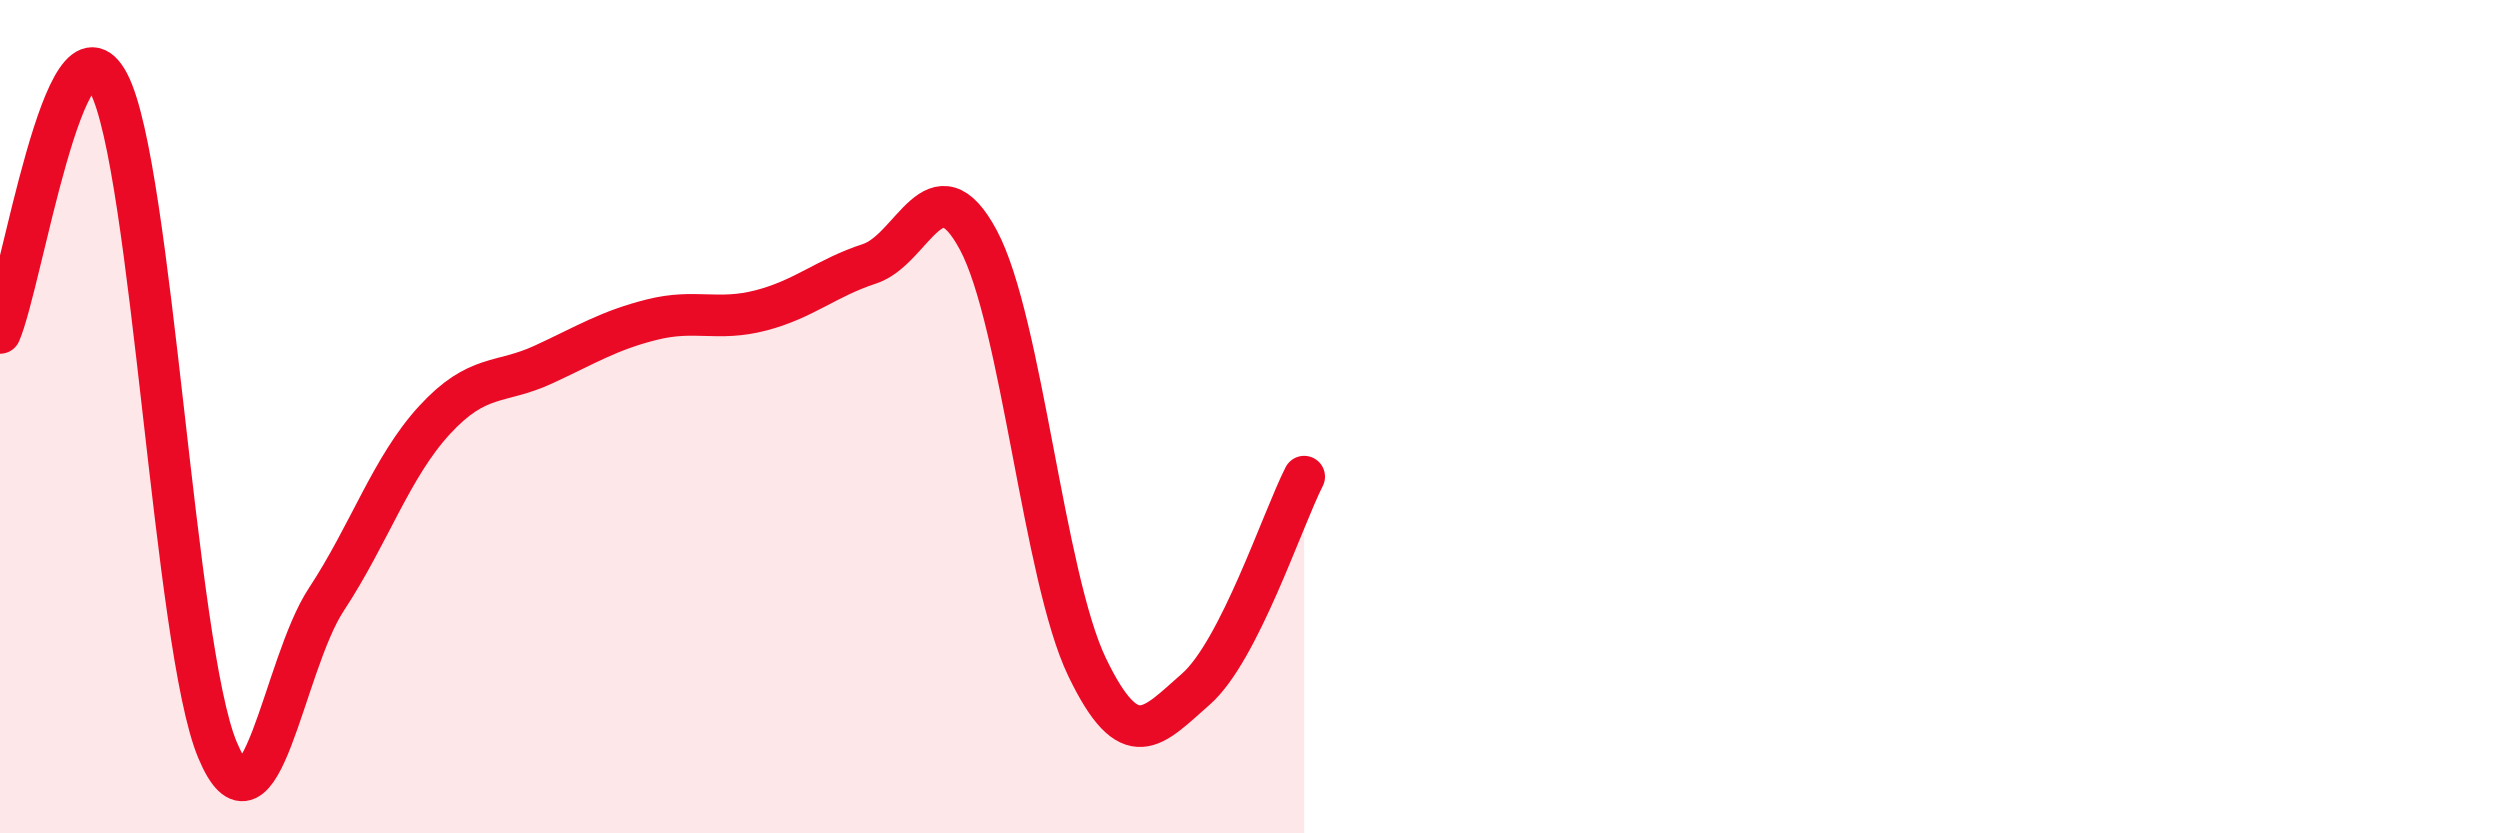
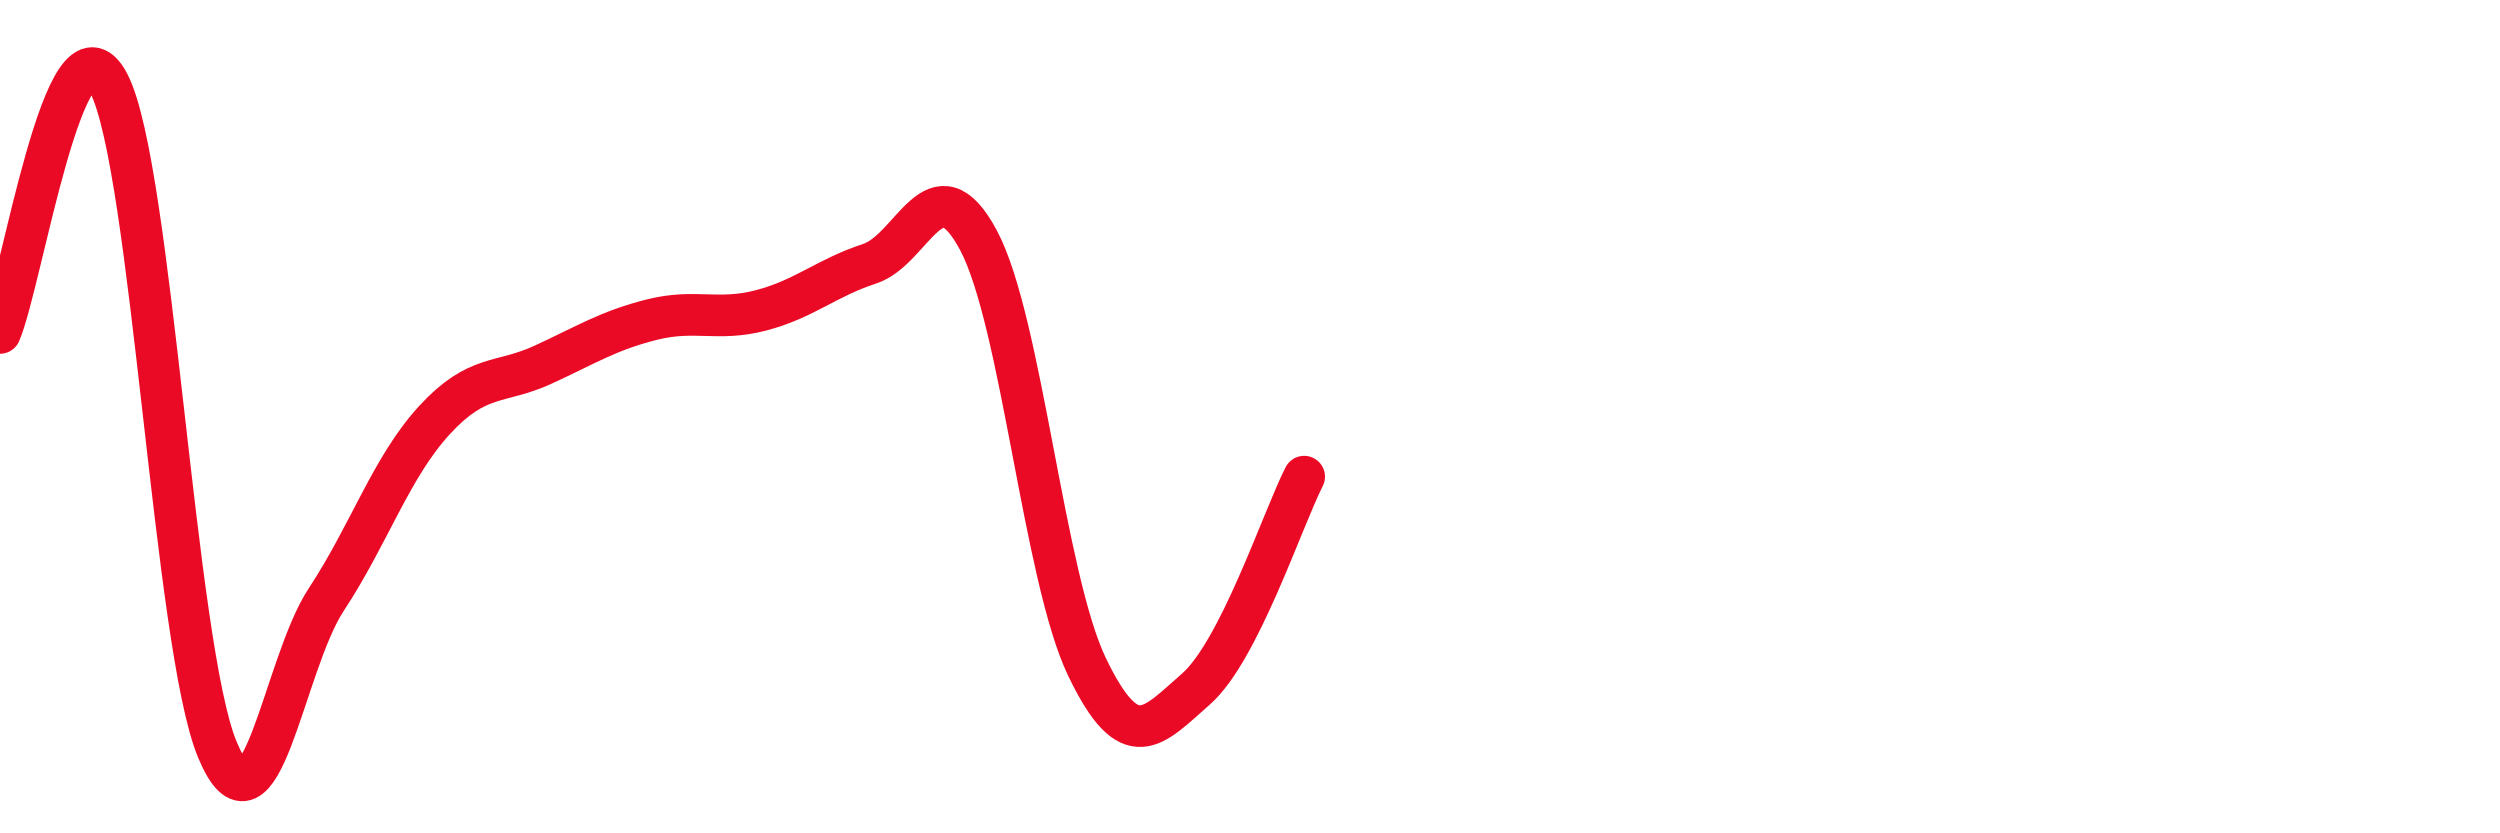
<svg xmlns="http://www.w3.org/2000/svg" width="60" height="20" viewBox="0 0 60 20">
-   <path d="M 0,7.99 C 0.52,6.79 1.57,0 2.61,2 C 3.65,4 4.18,15.52 5.22,18 C 6.26,20.48 6.79,15.97 7.83,14.39 C 8.87,12.81 9.39,11.21 10.43,10.08 C 11.47,8.95 12,9.23 13.04,8.75 C 14.08,8.27 14.61,7.93 15.65,7.67 C 16.69,7.41 17.22,7.72 18.26,7.45 C 19.3,7.18 19.83,6.67 20.87,6.33 C 21.91,5.99 22.44,3.82 23.48,5.76 C 24.52,7.7 25.05,13.85 26.09,16.01 C 27.13,18.17 27.66,17.45 28.7,16.54 C 29.74,15.63 30.78,12.46 31.3,11.44L31.3 20L0 20Z" fill="#EB0A25" opacity="0.1" stroke-linecap="round" stroke-linejoin="round" />
  <path d="M 0,7.99 C 0.52,6.79 1.57,0 2.61,2 C 3.65,4 4.18,15.52 5.22,18 C 6.26,20.48 6.79,15.97 7.83,14.39 C 8.87,12.81 9.39,11.21 10.43,10.08 C 11.47,8.95 12,9.23 13.04,8.75 C 14.08,8.27 14.61,7.93 15.65,7.67 C 16.69,7.41 17.22,7.72 18.26,7.45 C 19.3,7.18 19.83,6.67 20.87,6.33 C 21.91,5.99 22.44,3.82 23.48,5.76 C 24.52,7.7 25.05,13.85 26.09,16.01 C 27.13,18.17 27.66,17.45 28.7,16.54 C 29.74,15.63 30.78,12.46 31.3,11.44" stroke="#EB0A25" stroke-width="1" fill="none" stroke-linecap="round" stroke-linejoin="round" />
</svg>